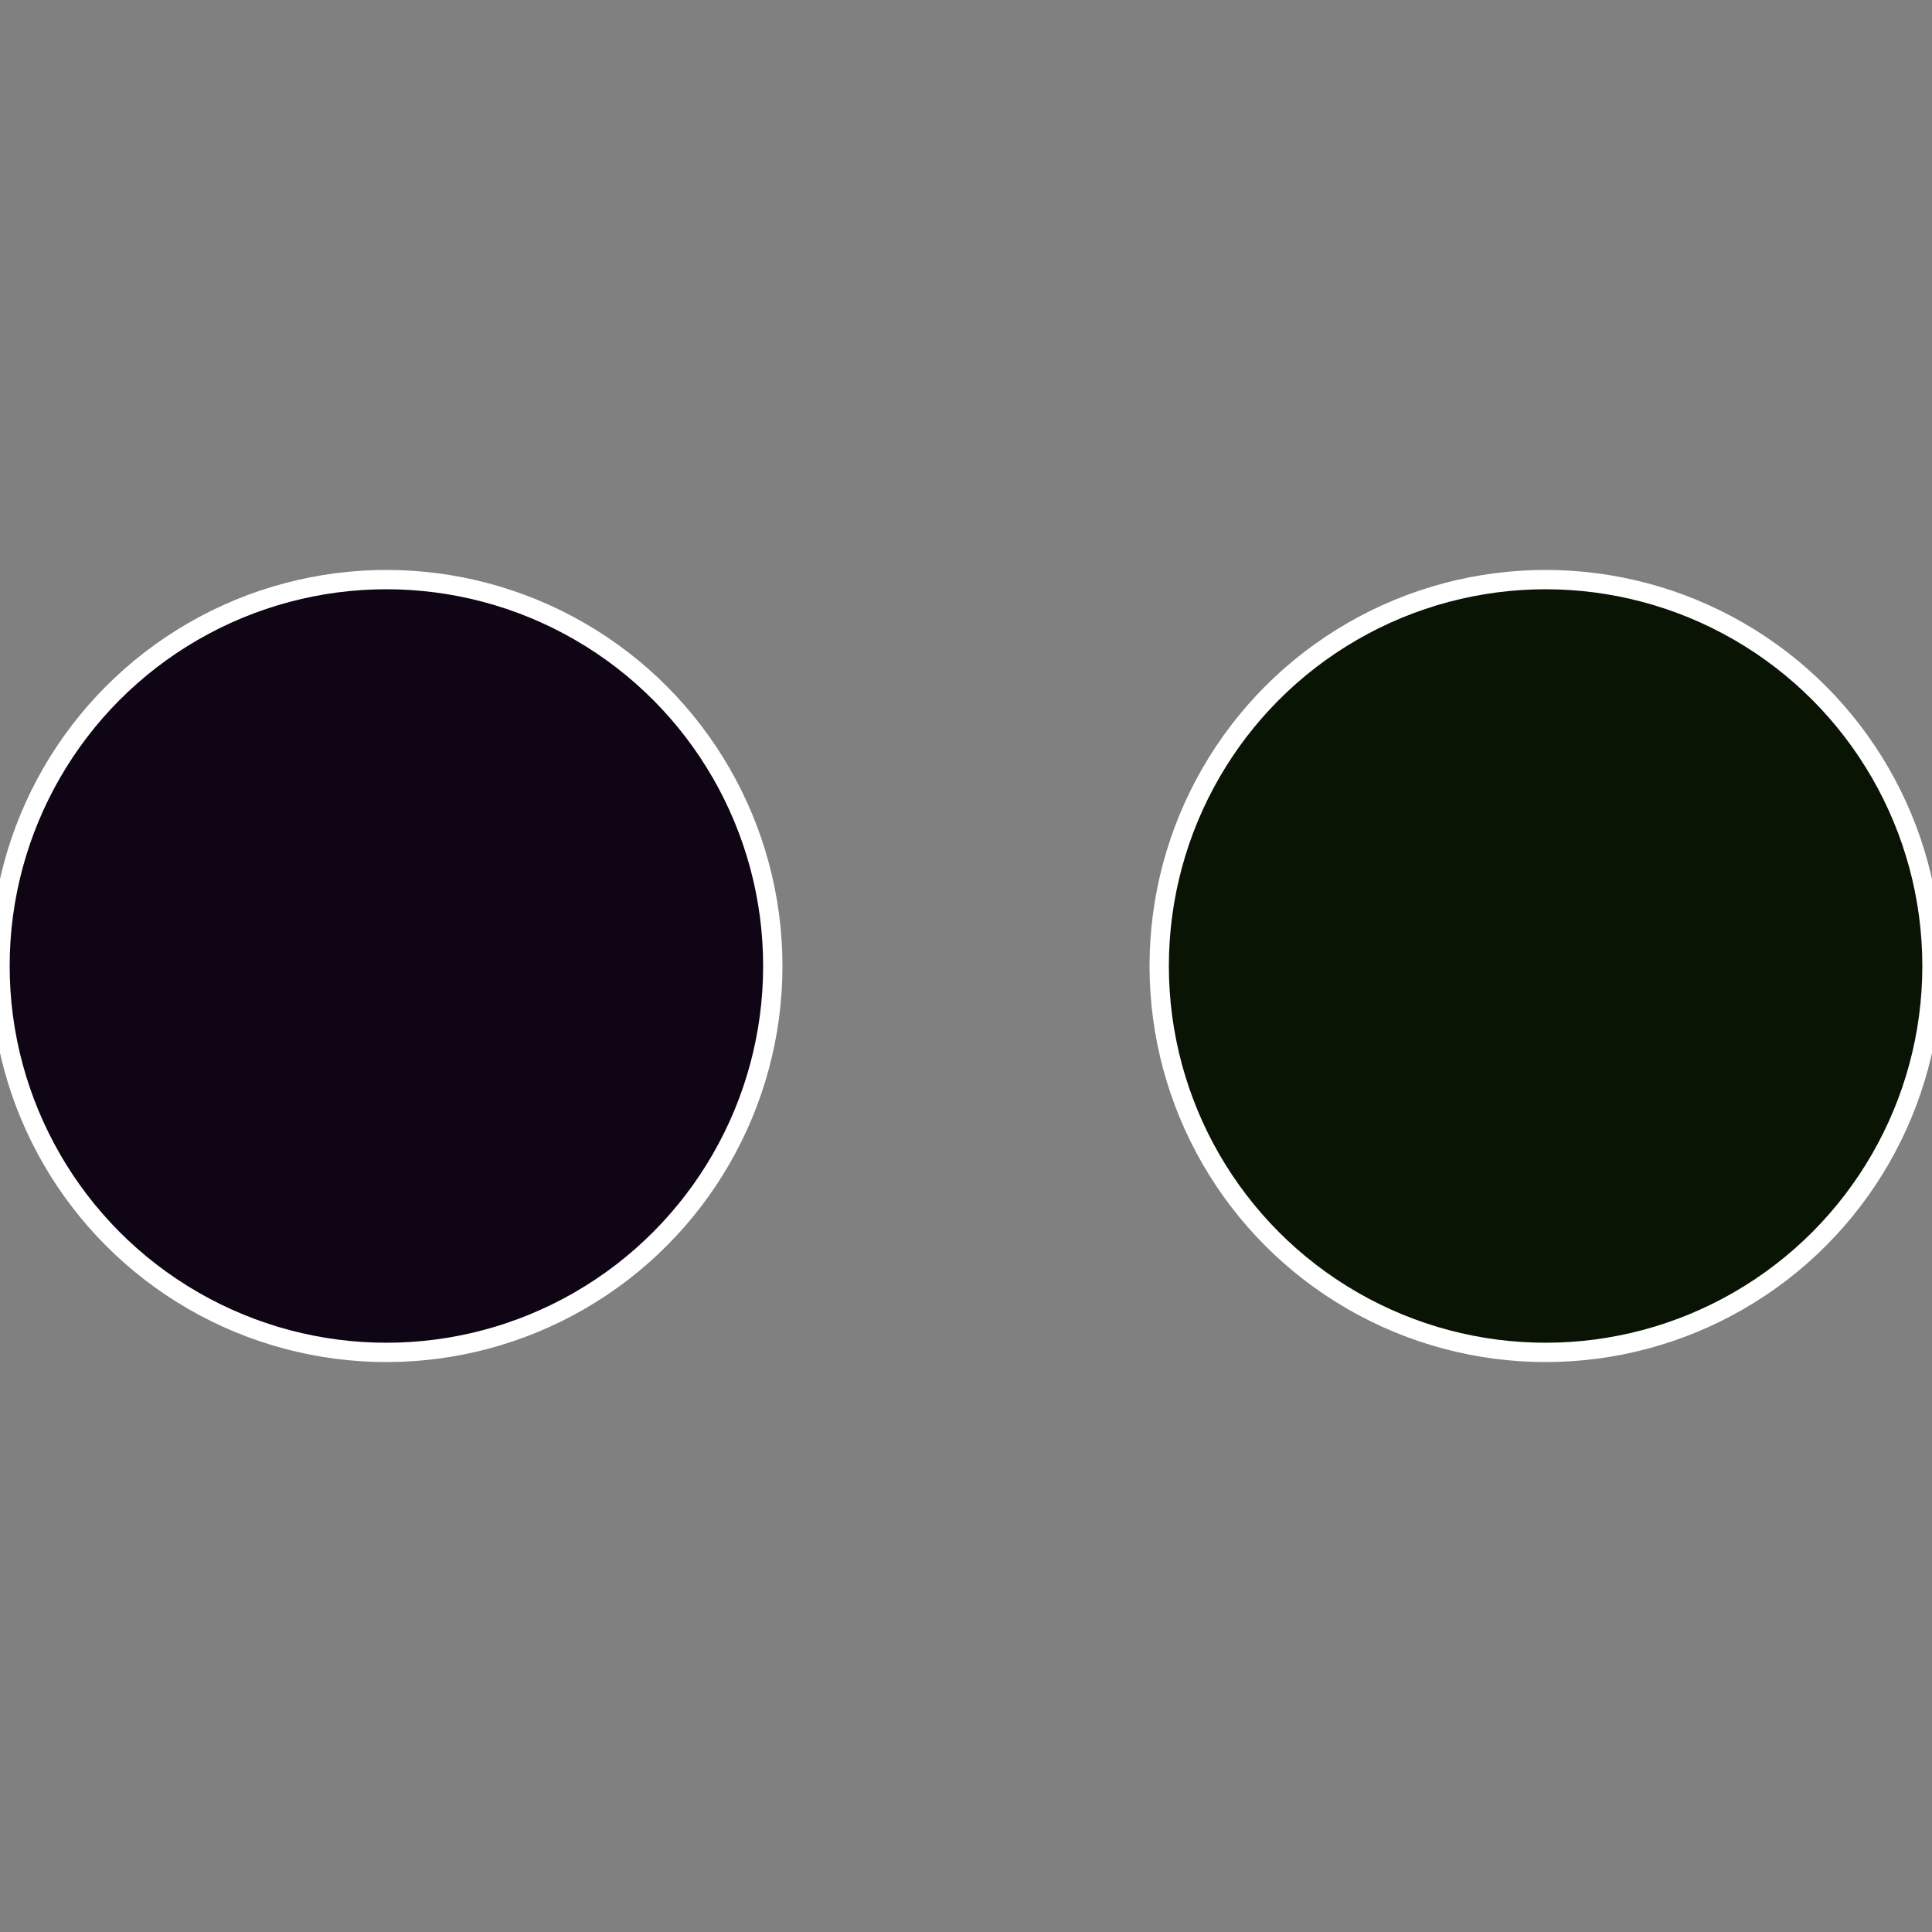
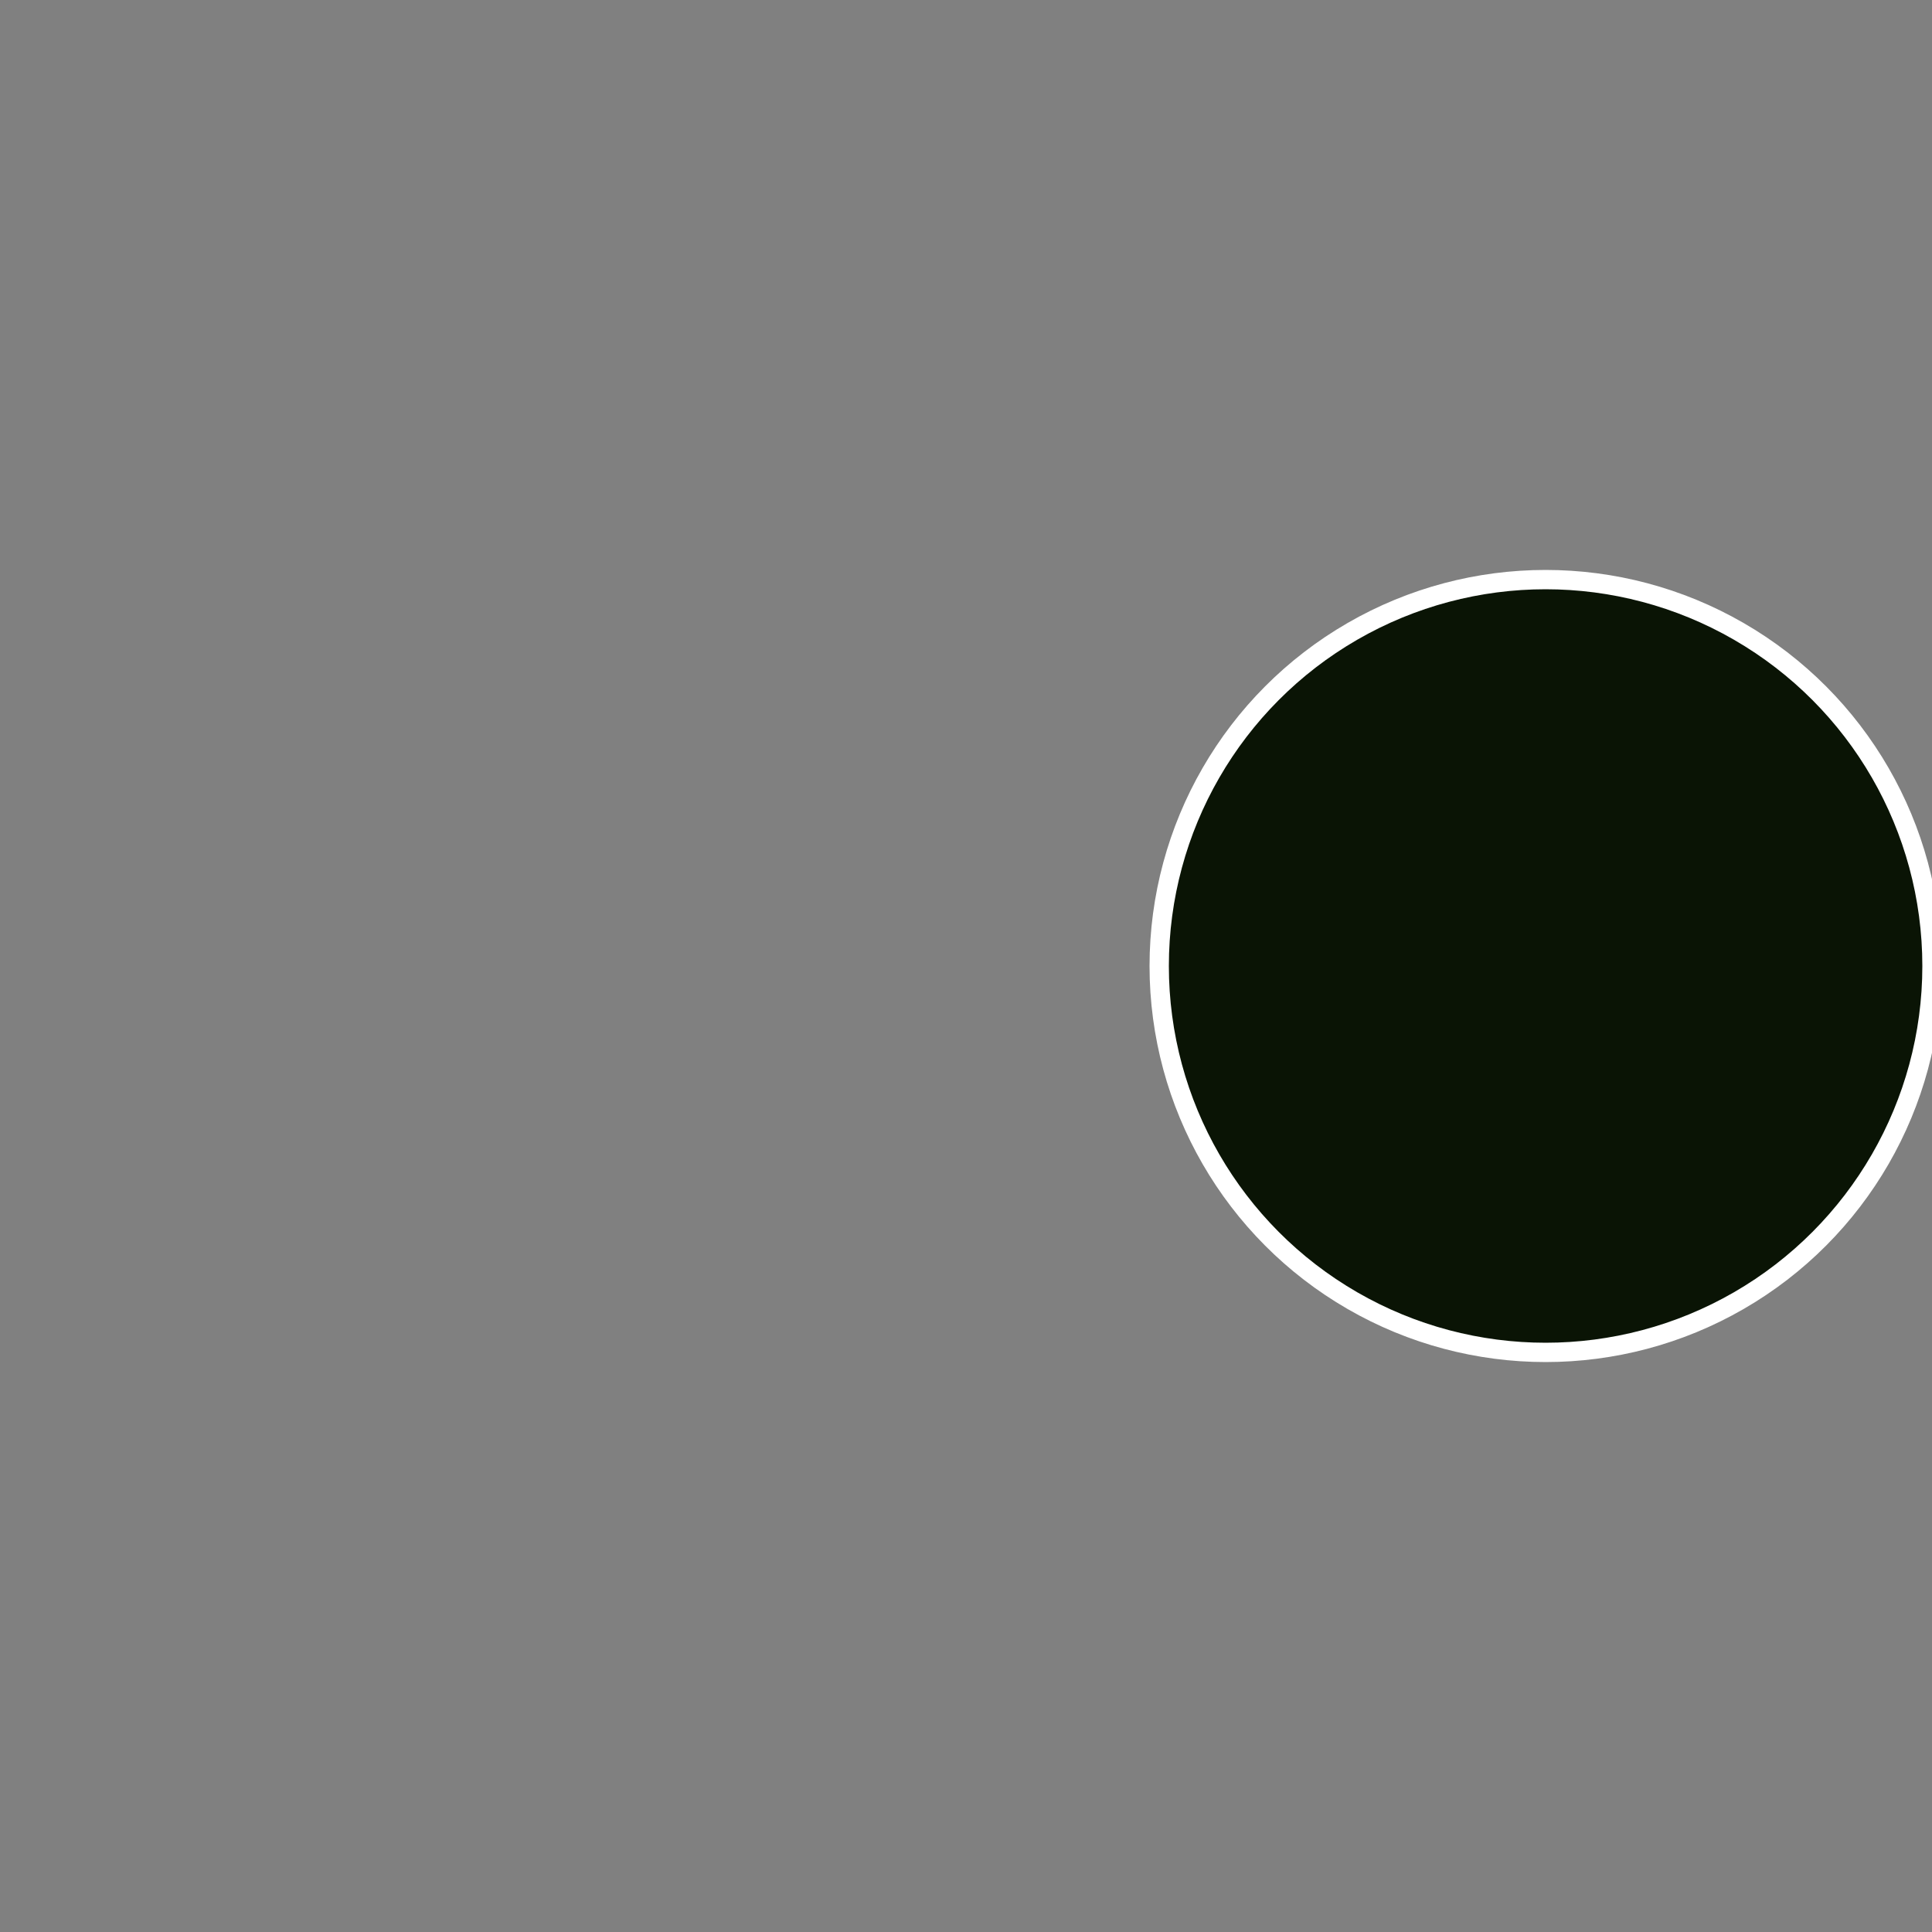
<svg xmlns="http://www.w3.org/2000/svg" width="500" height="500" viewBox="-1 -1 2 2">
  <rect x="-1" y="-1" width="2" height="2" fill="#808080" stroke="none" />
  <circle cx="0.6" cy="0" r="0.4" fill="#0a1405" stroke="#fff" stroke-width="1%" />
-   <circle cx="-0.6" cy="7.3478807948841E-17" r="0.4" fill="#0f0514" stroke="#fff" stroke-width="1%" />
</svg>